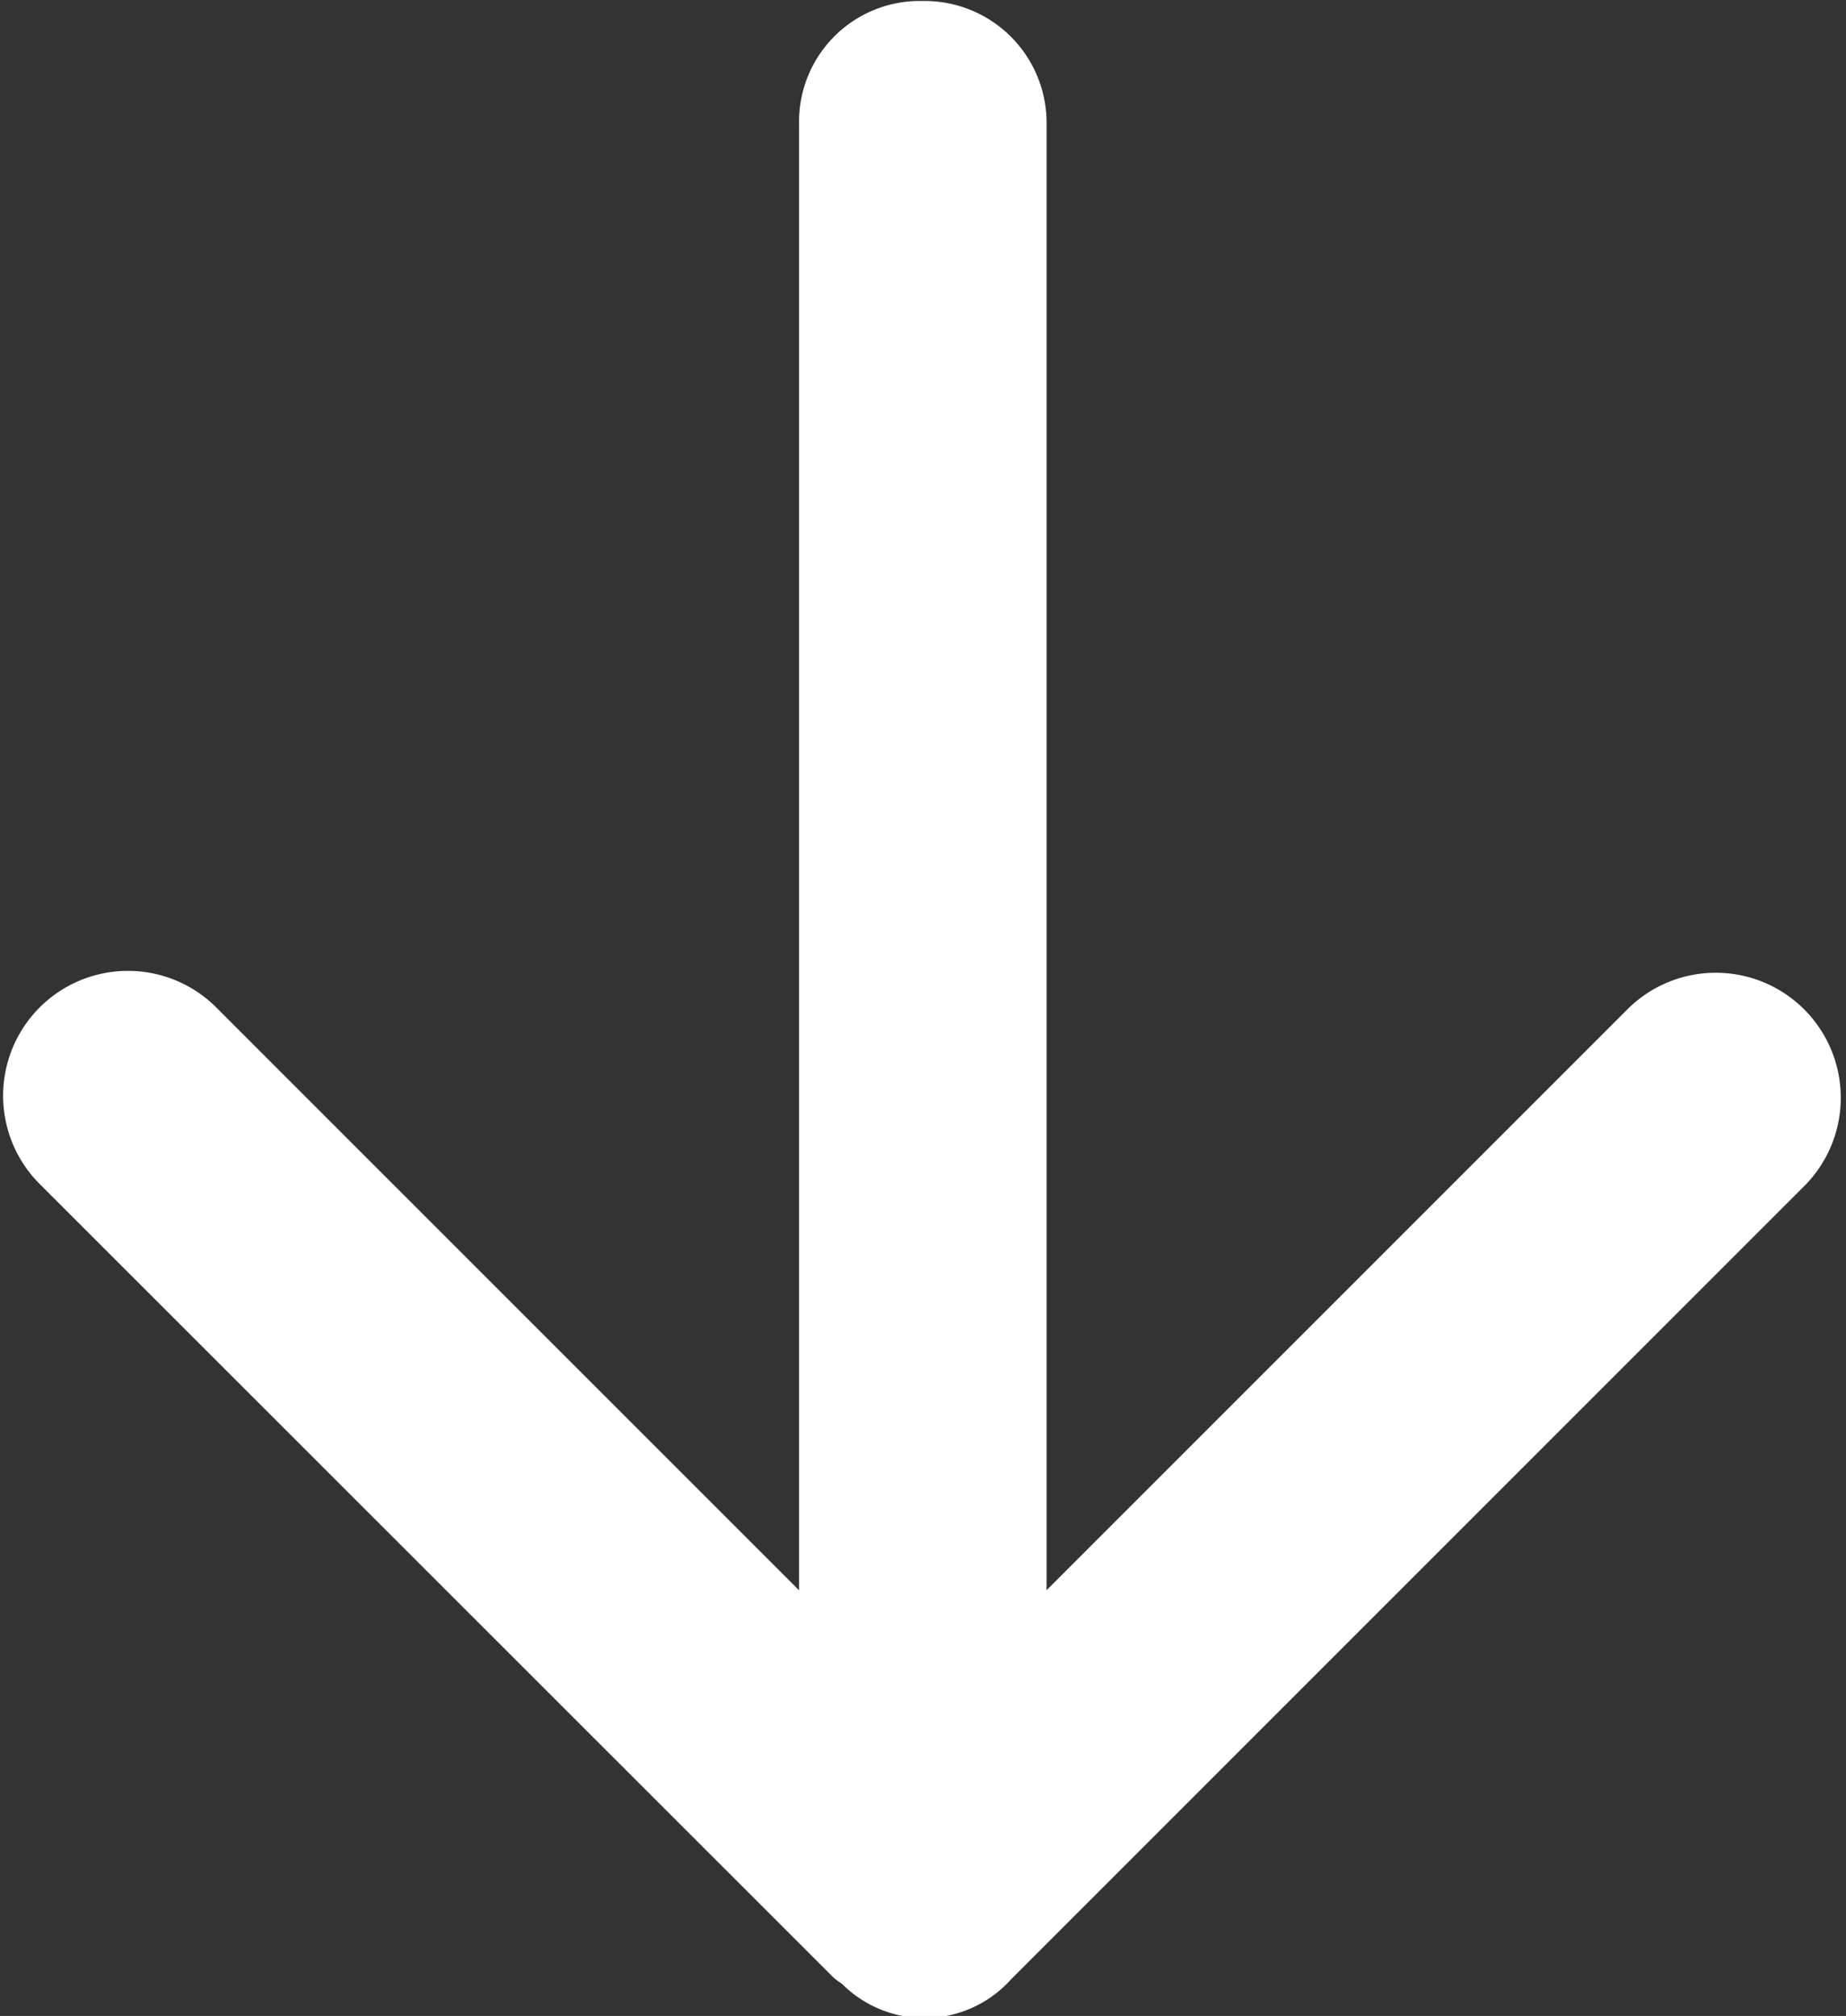
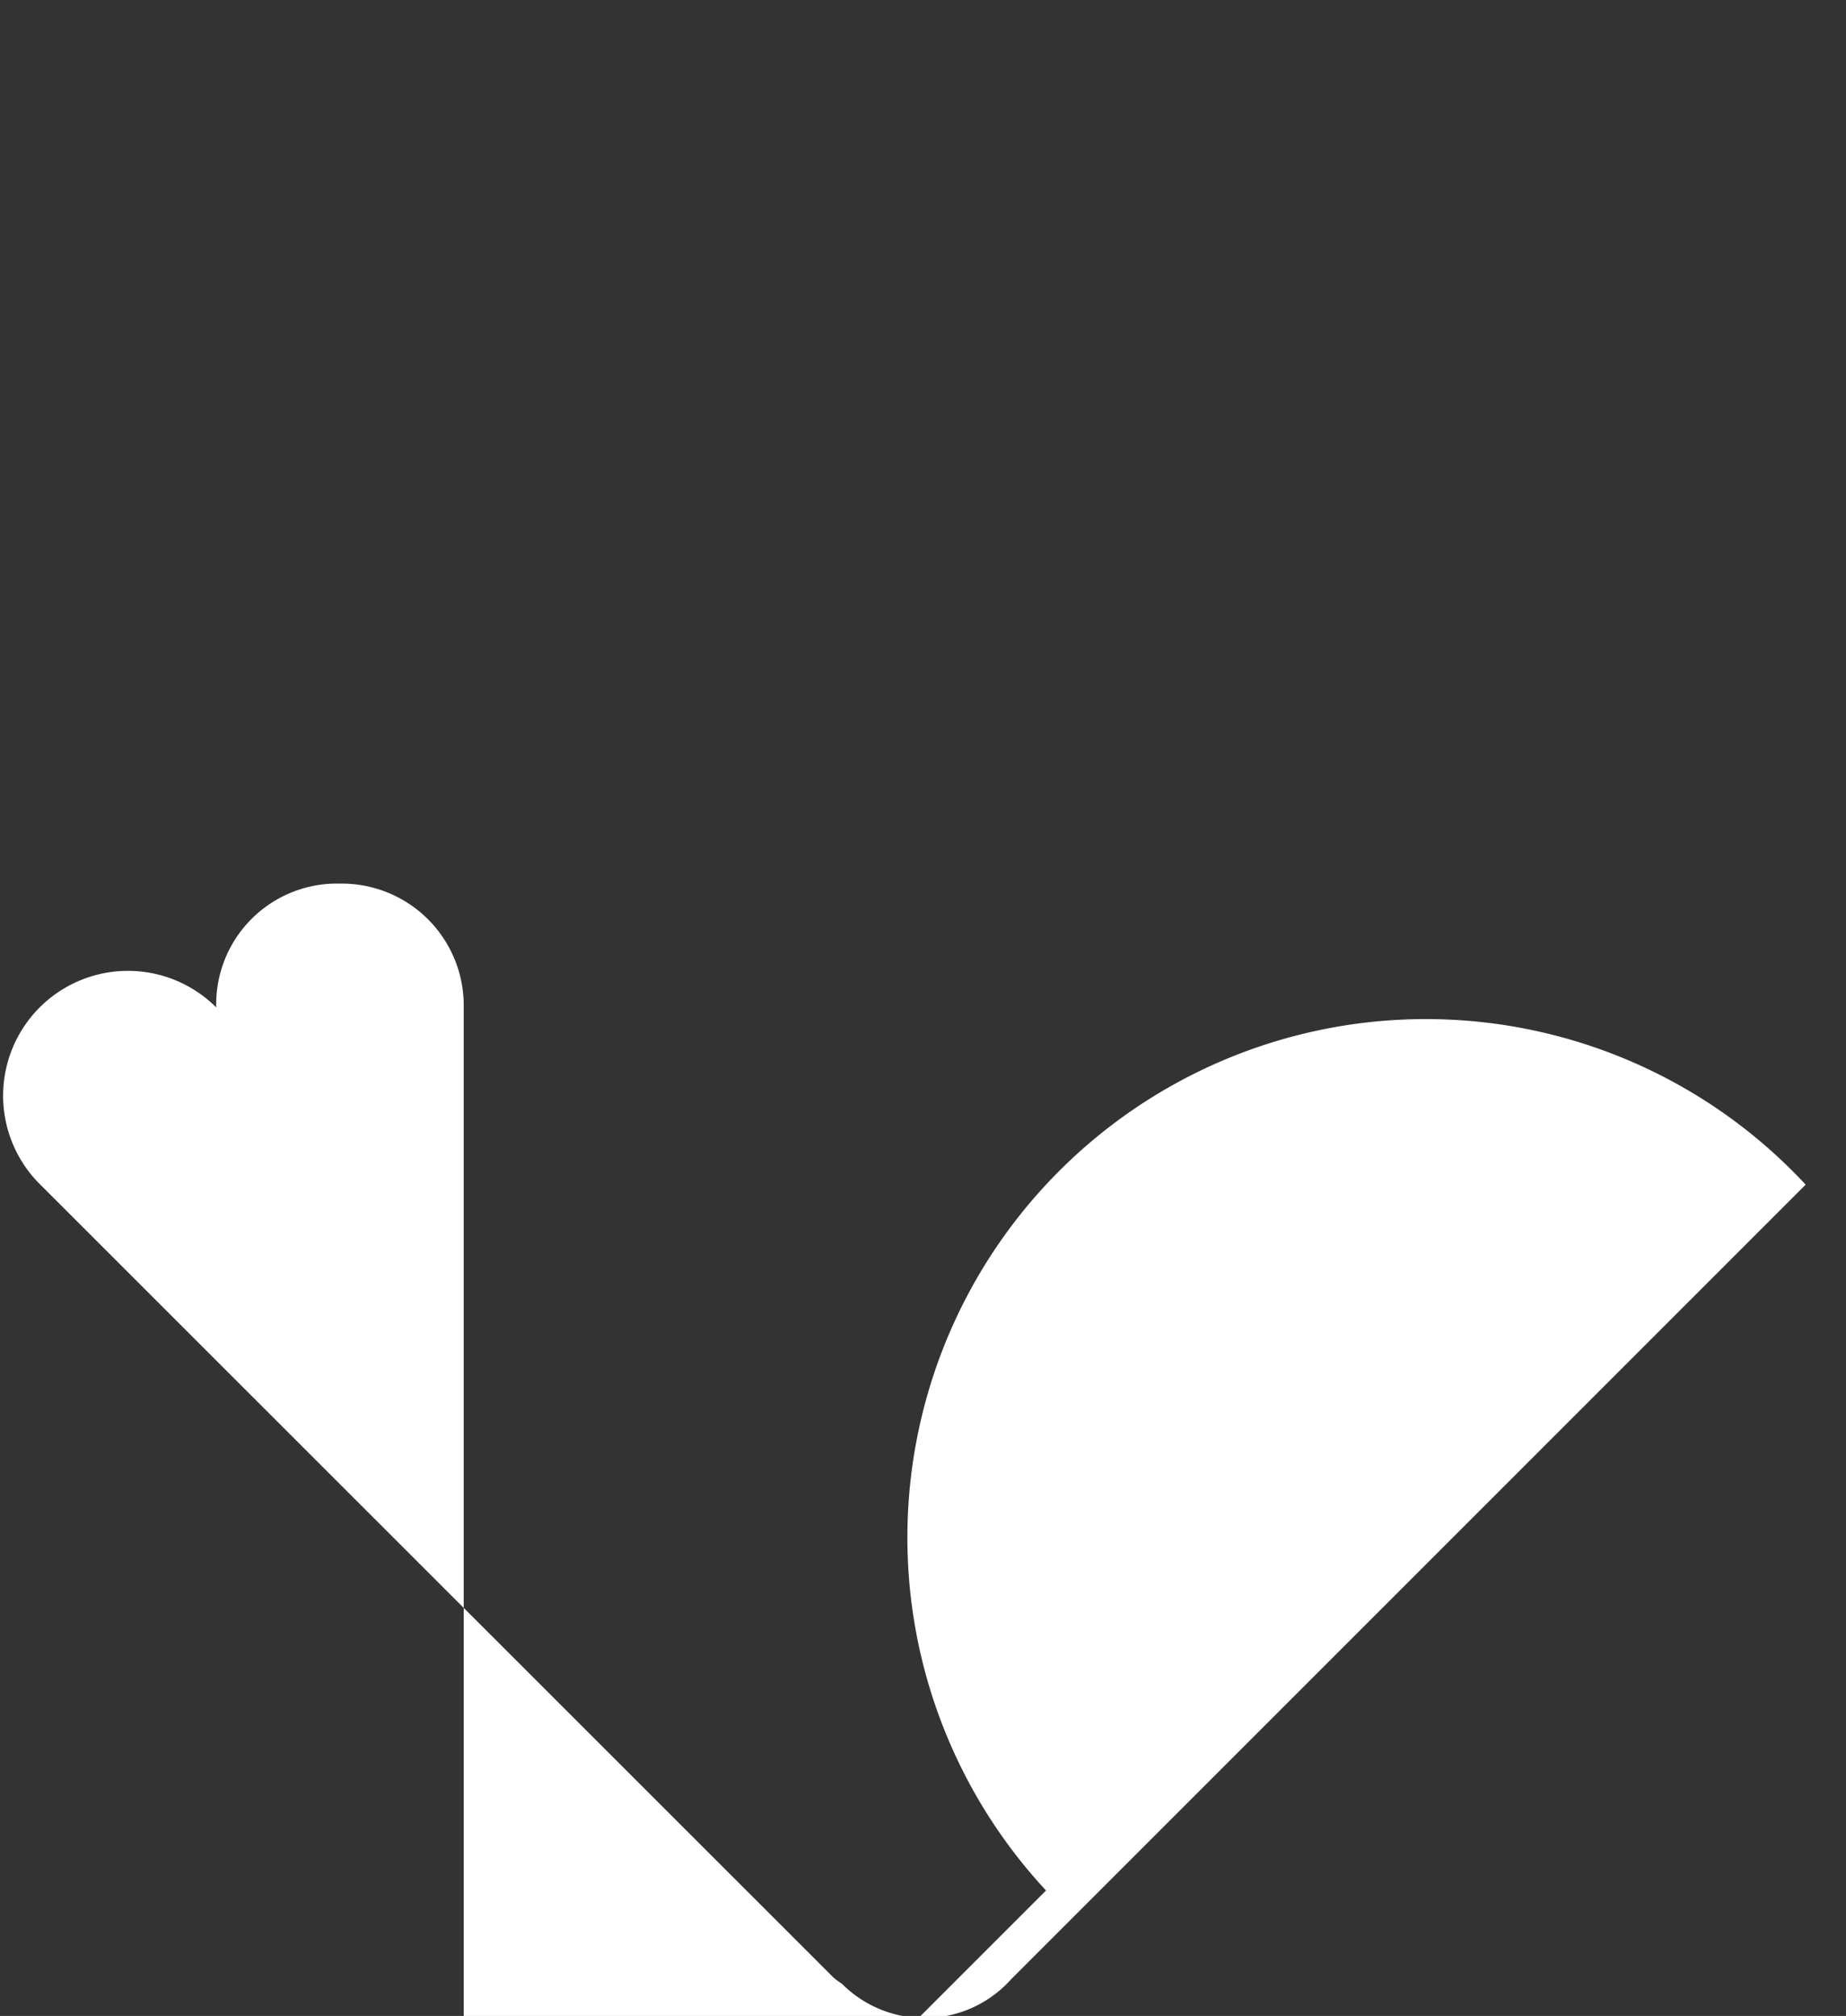
<svg xmlns="http://www.w3.org/2000/svg" width="16.656" height="18.188" viewBox="0 0 16.656 18.188">
  <rect x="0" y="0" width="16.656" height="18.188" fill="#333333" stroke="none" />
  <defs>
    <style>
      .cls-1 {
        fill: #fff;
        fill-rule: evenodd;
      }
    </style>
  </defs>
-   <path id="xiangfeimg1" class="cls-1" d="M968.011,820.188l-7.169,7.169a1.05,1.05,0,0,1-1.526.041,0.827,0.827,0,0,1-.074-0.054l-7.165-7.162a1.126,1.126,0,0,1,1.593-1.593l5.259,5.259,0-13.222a1.089,1.089,0,0,1,1.116-1.117,1.1,1.1,0,0,1,1.117,1.116l0,13.222,5.254-5.254A1.128,1.128,0,0,1,968.011,820.188Z" transform="translate(-951.719 -809.5)" />
+   <path id="xiangfeimg1" class="cls-1" d="M968.011,820.188l-7.169,7.169a1.05,1.05,0,0,1-1.526.041,0.827,0.827,0,0,1-.074-0.054l-7.165-7.162a1.126,1.126,0,0,1,1.593-1.593a1.089,1.089,0,0,1,1.116-1.117,1.1,1.1,0,0,1,1.117,1.116l0,13.222,5.254-5.254A1.128,1.128,0,0,1,968.011,820.188Z" transform="translate(-951.719 -809.5)" />
</svg>